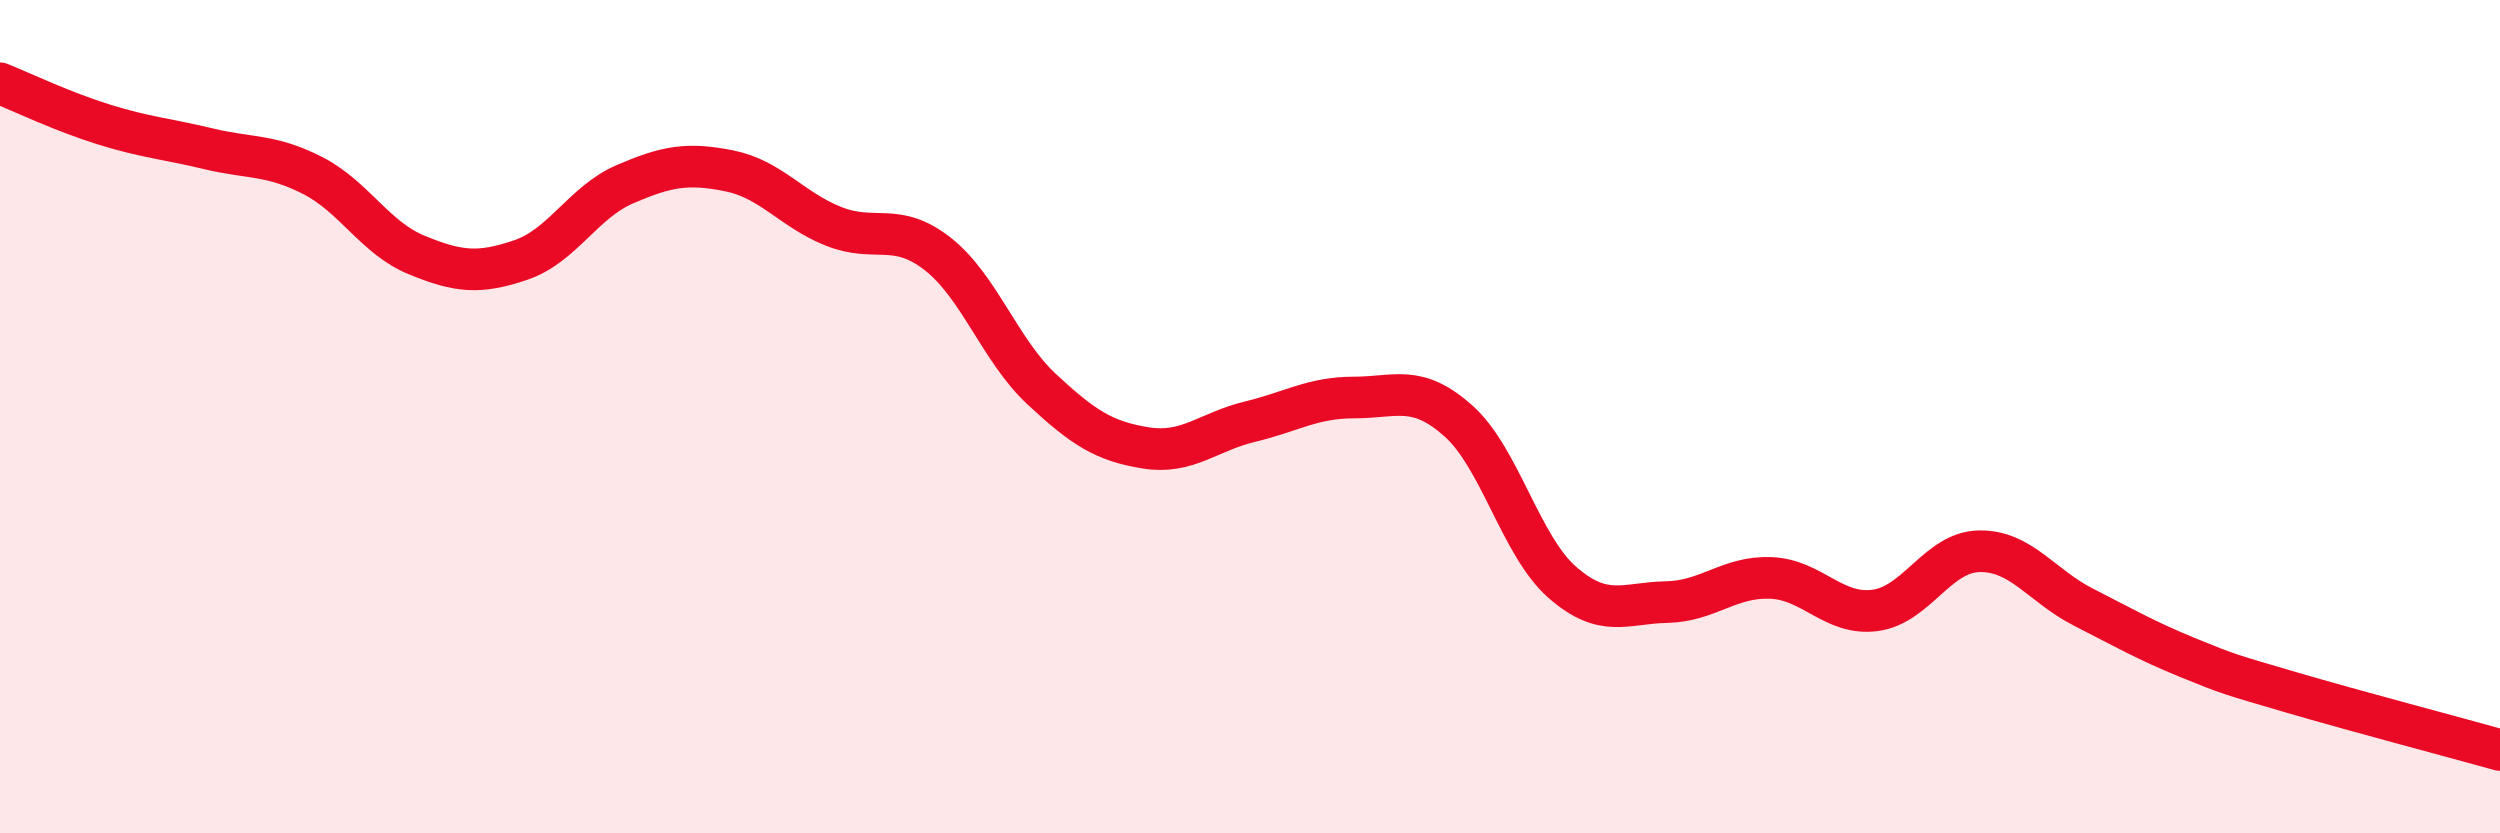
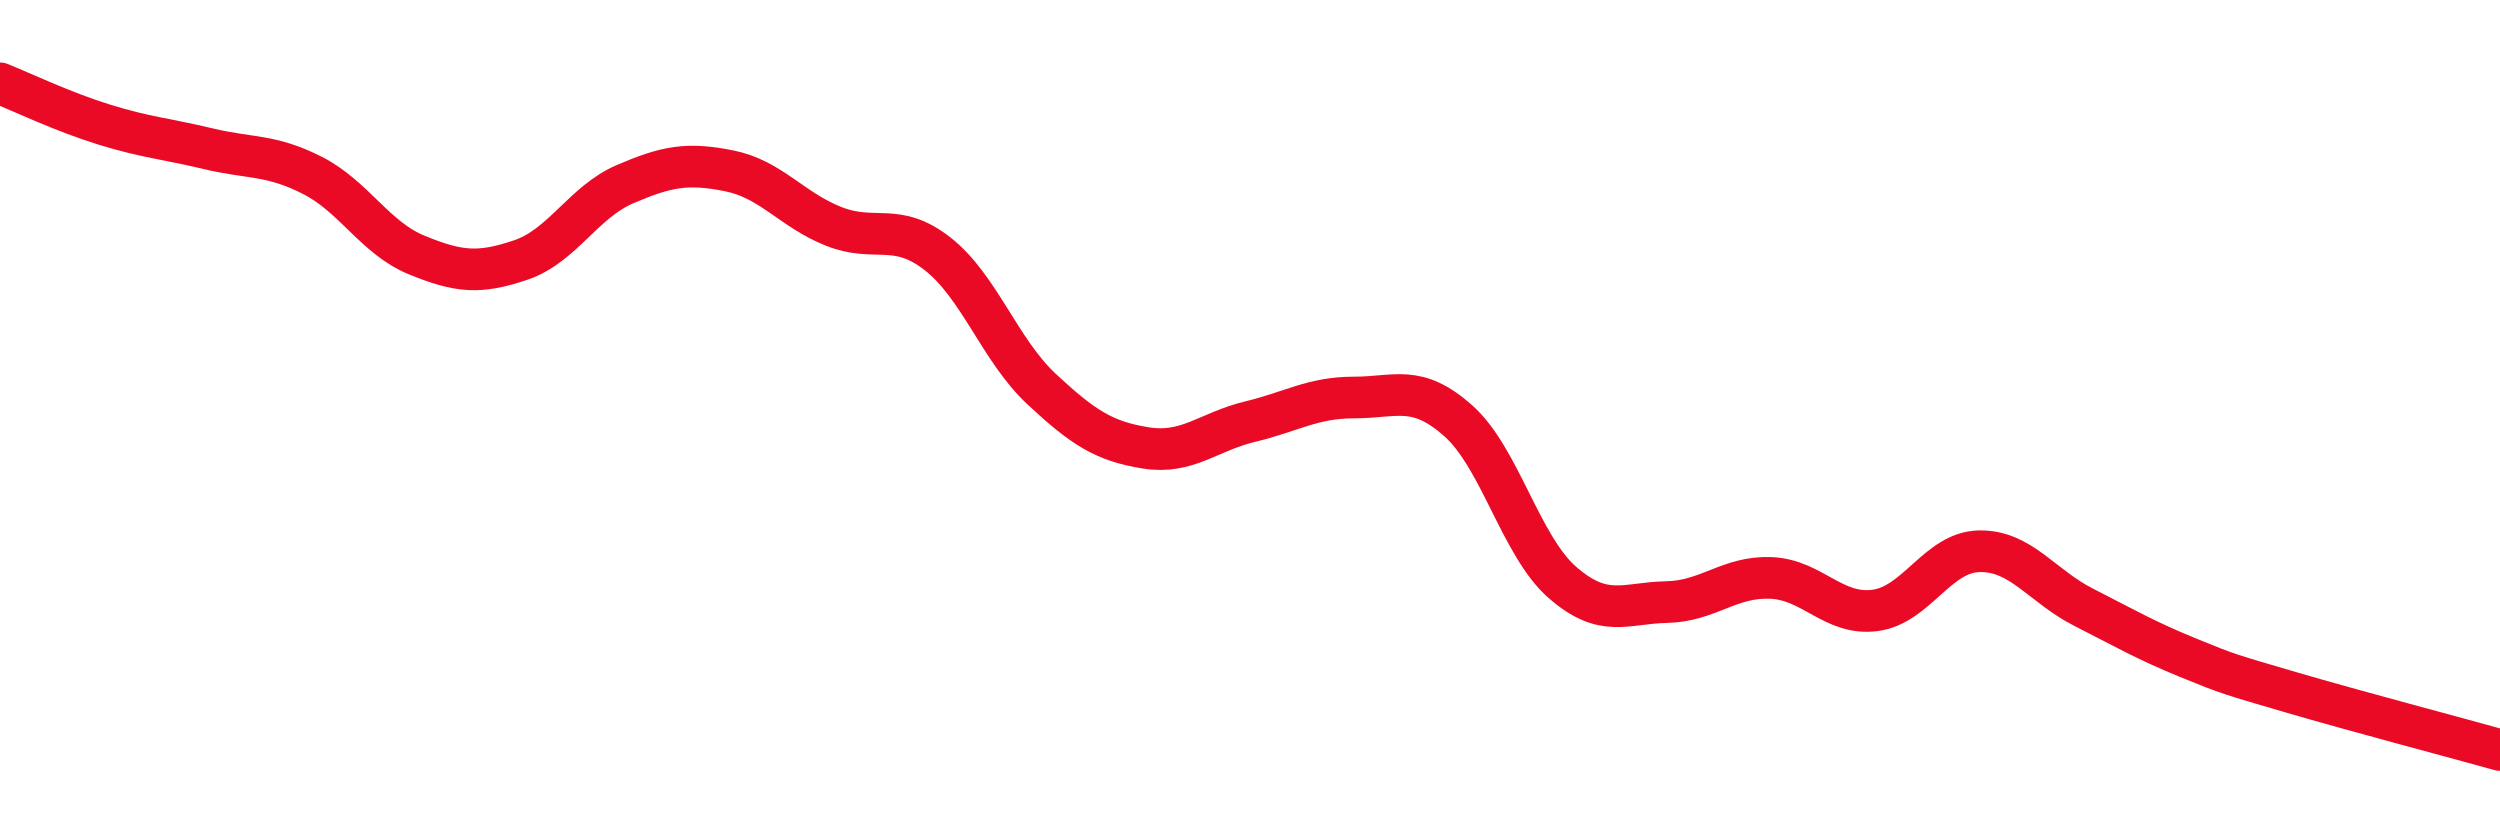
<svg xmlns="http://www.w3.org/2000/svg" width="60" height="20" viewBox="0 0 60 20">
-   <path d="M 0,2 C 0.5,2.2 1.5,2.68 2.5,2.99 C 3.5,3.3 4,3.33 5,3.57 C 6,3.81 6.5,3.7 7.5,4.21 C 8.5,4.72 9,5.71 10,6.12 C 11,6.53 11.5,6.58 12.5,6.24 C 13.5,5.9 14,4.85 15,4.42 C 16,3.99 16.5,3.9 17.5,4.1 C 18.5,4.3 19,5.03 20,5.43 C 21,5.83 21.5,5.31 22.5,6.09 C 23.5,6.87 24,8.41 25,9.34 C 26,10.27 26.5,10.59 27.5,10.75 C 28.5,10.91 29,10.36 30,10.12 C 31,9.88 31.5,9.54 32.5,9.54 C 33.5,9.54 34,9.21 35,10.1 C 36,10.99 36.5,13.11 37.5,13.98 C 38.5,14.85 39,14.47 40,14.45 C 41,14.43 41.5,13.83 42.5,13.87 C 43.5,13.91 44,14.78 45,14.65 C 46,14.52 46.5,13.25 47.5,13.23 C 48.5,13.21 49,14.06 50,14.57 C 51,15.08 51.5,15.37 52.5,15.78 C 53.5,16.19 53.5,16.18 55,16.62 C 56.5,17.06 59,17.72 60,18L60 20L0 20Z" fill="#EB0A25" opacity="0.1" stroke-linecap="round" stroke-linejoin="round" />
  <path d="M 0,2 C 0.5,2.2 1.5,2.68 2.5,2.99 C 3.5,3.3 4,3.33 5,3.57 C 6,3.81 6.5,3.7 7.5,4.21 C 8.5,4.72 9,5.71 10,6.12 C 11,6.53 11.5,6.58 12.5,6.24 C 13.5,5.9 14,4.85 15,4.42 C 16,3.99 16.5,3.9 17.5,4.1 C 18.5,4.3 19,5.03 20,5.43 C 21,5.83 21.5,5.31 22.5,6.09 C 23.5,6.87 24,8.41 25,9.34 C 26,10.27 26.5,10.59 27.5,10.75 C 28.5,10.91 29,10.36 30,10.12 C 31,9.88 31.5,9.54 32.5,9.54 C 33.5,9.54 34,9.21 35,10.1 C 36,10.99 36.5,13.11 37.5,13.98 C 38.5,14.85 39,14.47 40,14.45 C 41,14.43 41.5,13.83 42.5,13.87 C 43.5,13.91 44,14.78 45,14.65 C 46,14.52 46.5,13.25 47.5,13.23 C 48.5,13.21 49,14.06 50,14.57 C 51,15.08 51.5,15.37 52.5,15.78 C 53.5,16.19 53.5,16.18 55,16.62 C 56.5,17.06 59,17.72 60,18" stroke="#EB0A25" stroke-width="1" fill="none" stroke-linecap="round" stroke-linejoin="round" />
</svg>